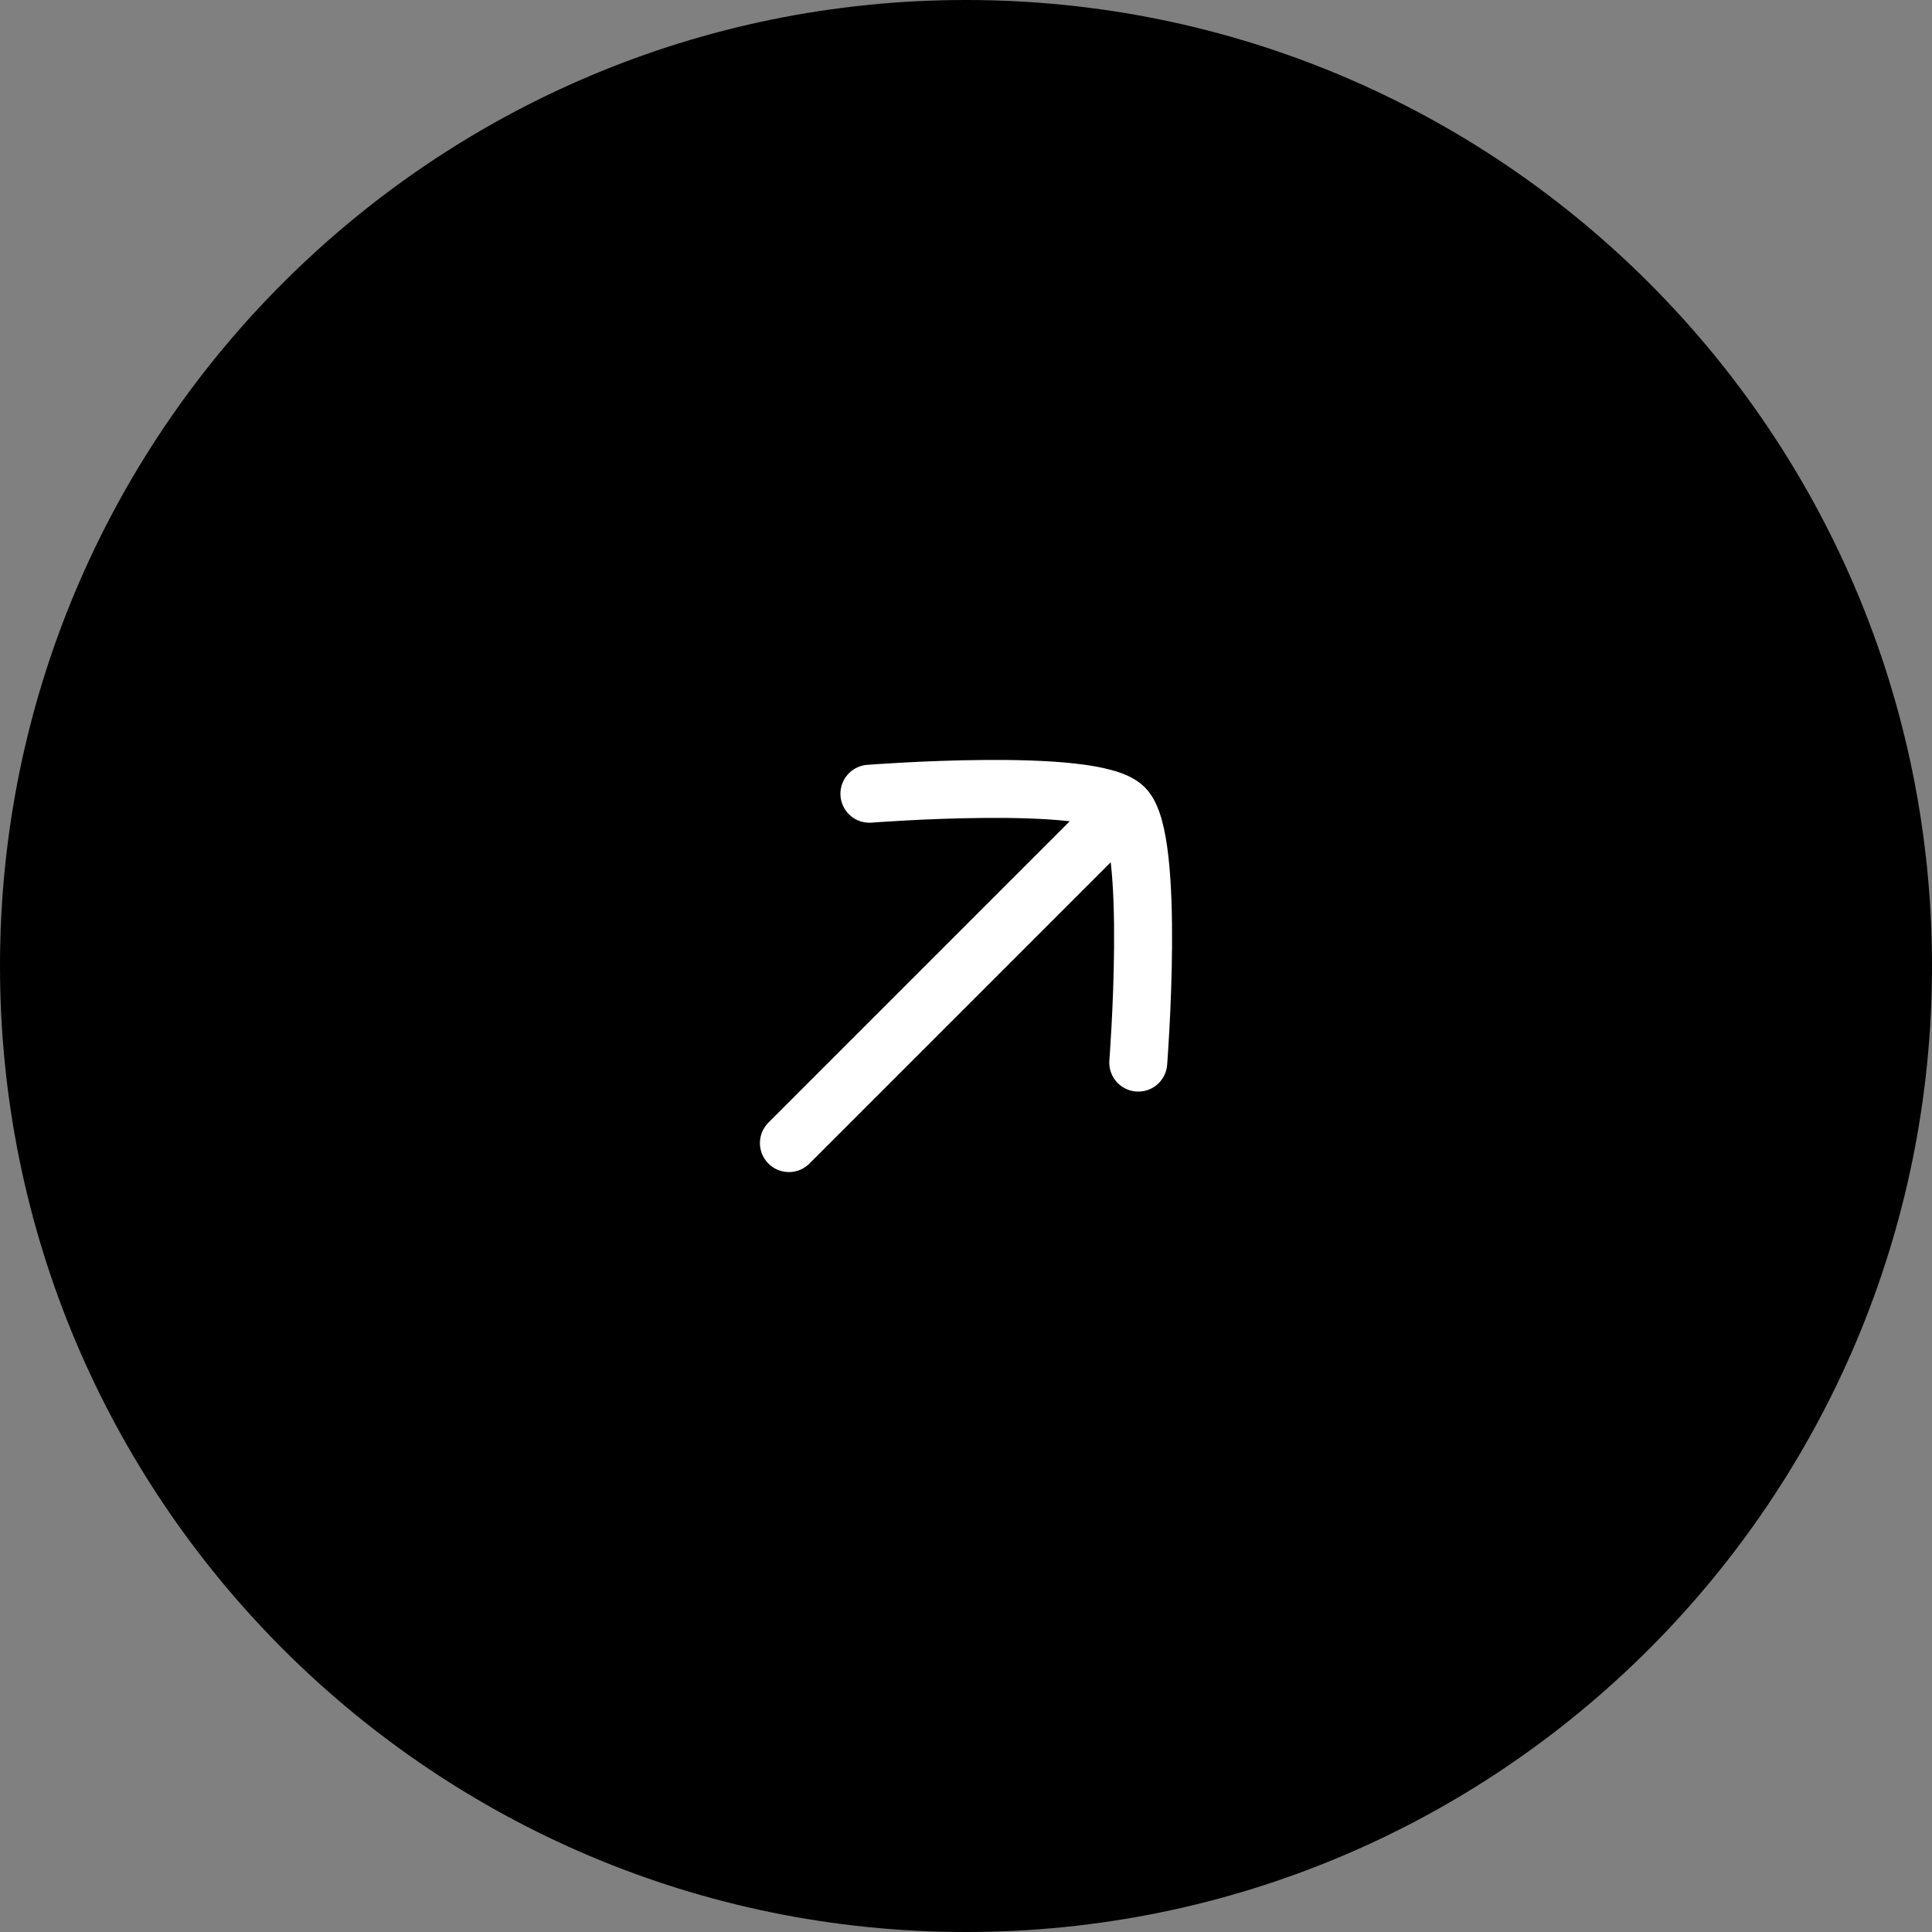
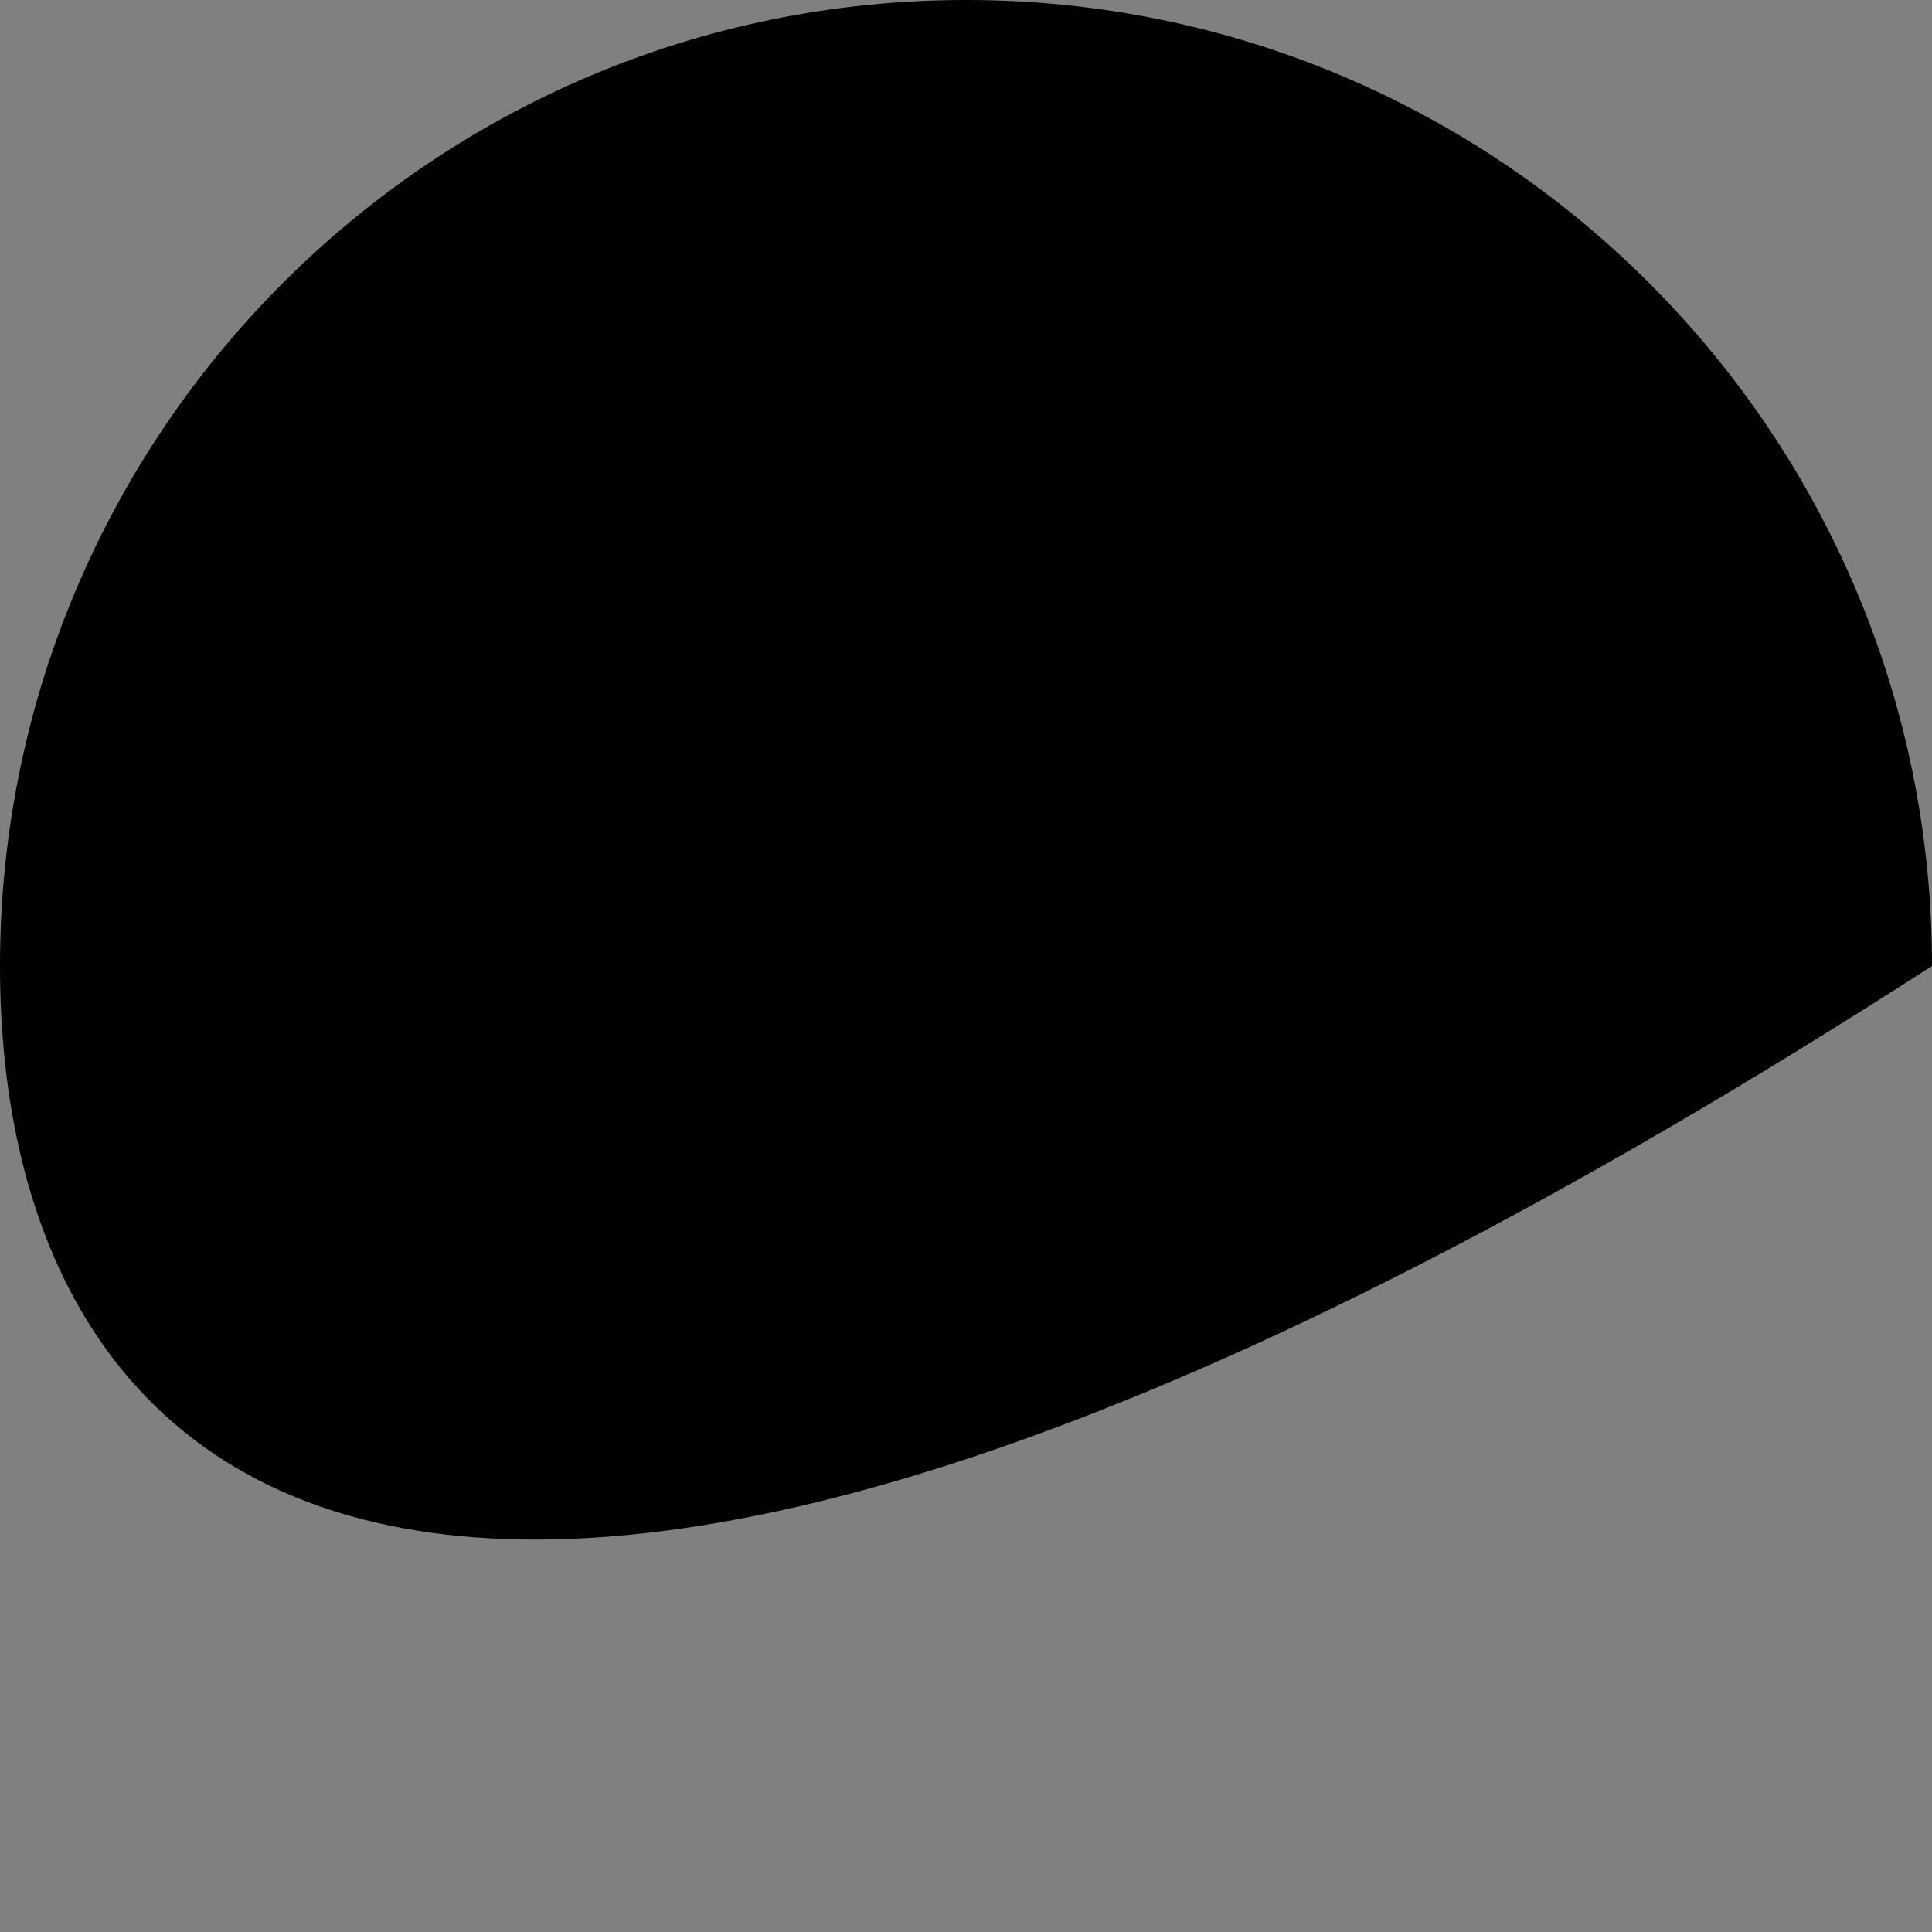
<svg xmlns="http://www.w3.org/2000/svg" width="50" height="50" viewBox="0 0 50 50" fill="none">
  <rect x="0" y="0" width="50" height="50" fill="#808080" stroke="none" />
-   <path d="M0 25C0 11.193 11.193 0 25 0C38.807 0 50 11.193 50 25C50 38.807 38.807 50 25 50C11.193 50 0 38.807 0 25Z" fill="black" />
-   <path d="M22.5 20.542C22.5 20.542 28.282 20.09 29.096 20.904C29.91 21.718 29.458 27.5 29.458 27.5M28.75 21.25L20.417 29.583" stroke="white" stroke-width="1.5" stroke-linecap="round" stroke-linejoin="round" />
+   <path d="M0 25C0 11.193 11.193 0 25 0C38.807 0 50 11.193 50 25C11.193 50 0 38.807 0 25Z" fill="black" />
</svg>